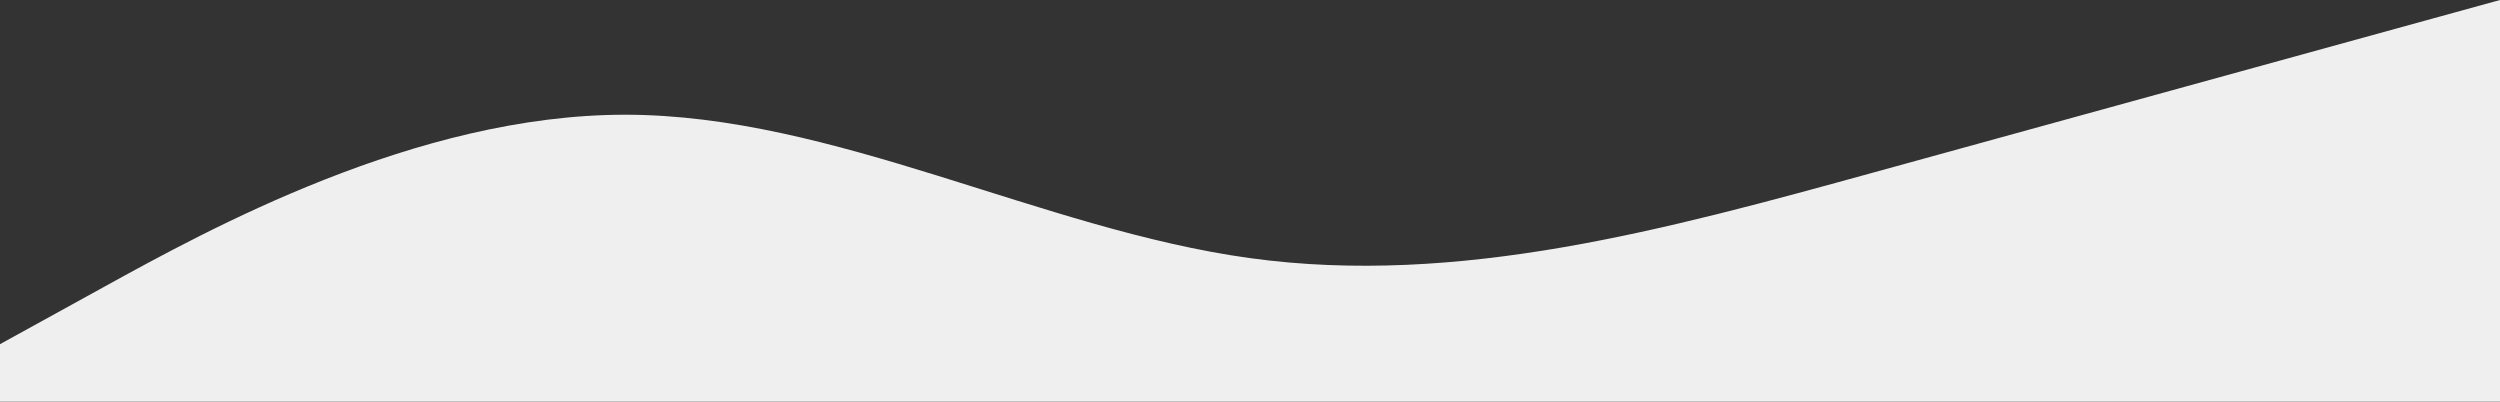
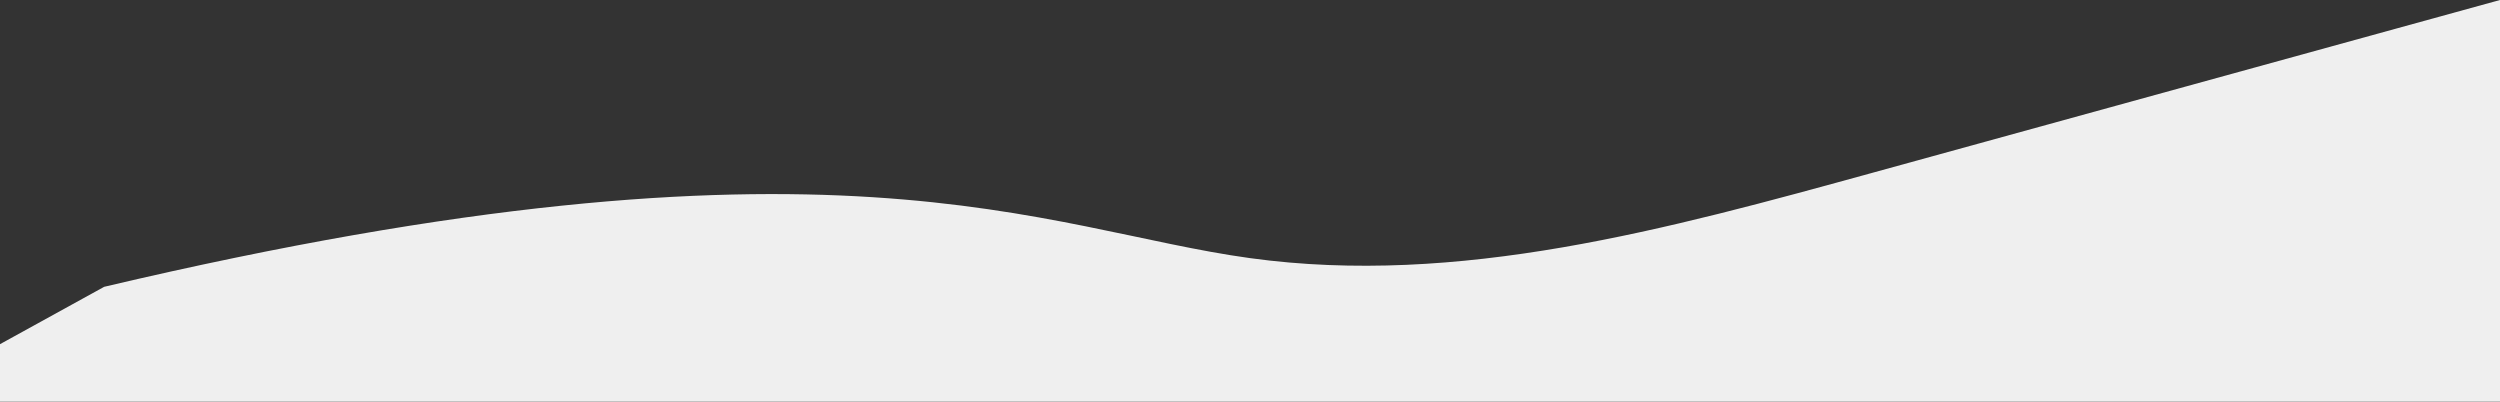
<svg xmlns="http://www.w3.org/2000/svg" width="1569" height="252" viewBox="0 0 1569 252" fill="none">
  <rect x="0" y="0" width="1569" height="252" fill="#333333" stroke="none" />
-   <path fill-rule="evenodd" clip-rule="evenodd" d="M0 216L65.375 180C130.75 144 261.5 72 392.25 72C523 72 653.75 144 784.5 162C915.25 180 1046 144 1176.75 108C1307.5 72 1438.25 36 1503.63 18L1569 0V252H1503.63C1438.25 252 1307.5 252 1176.75 252C1046 252 915.25 252 784.5 252C653.75 252 523 252 392.25 252C261.5 252 130.75 252 65.375 252H0V216Z" fill="#EFEFEF" />
+   <path fill-rule="evenodd" clip-rule="evenodd" d="M0 216L65.375 180C523 72 653.75 144 784.5 162C915.25 180 1046 144 1176.75 108C1307.5 72 1438.25 36 1503.63 18L1569 0V252H1503.63C1438.25 252 1307.5 252 1176.75 252C1046 252 915.25 252 784.5 252C653.75 252 523 252 392.25 252C261.5 252 130.75 252 65.375 252H0V216Z" fill="#EFEFEF" />
</svg>